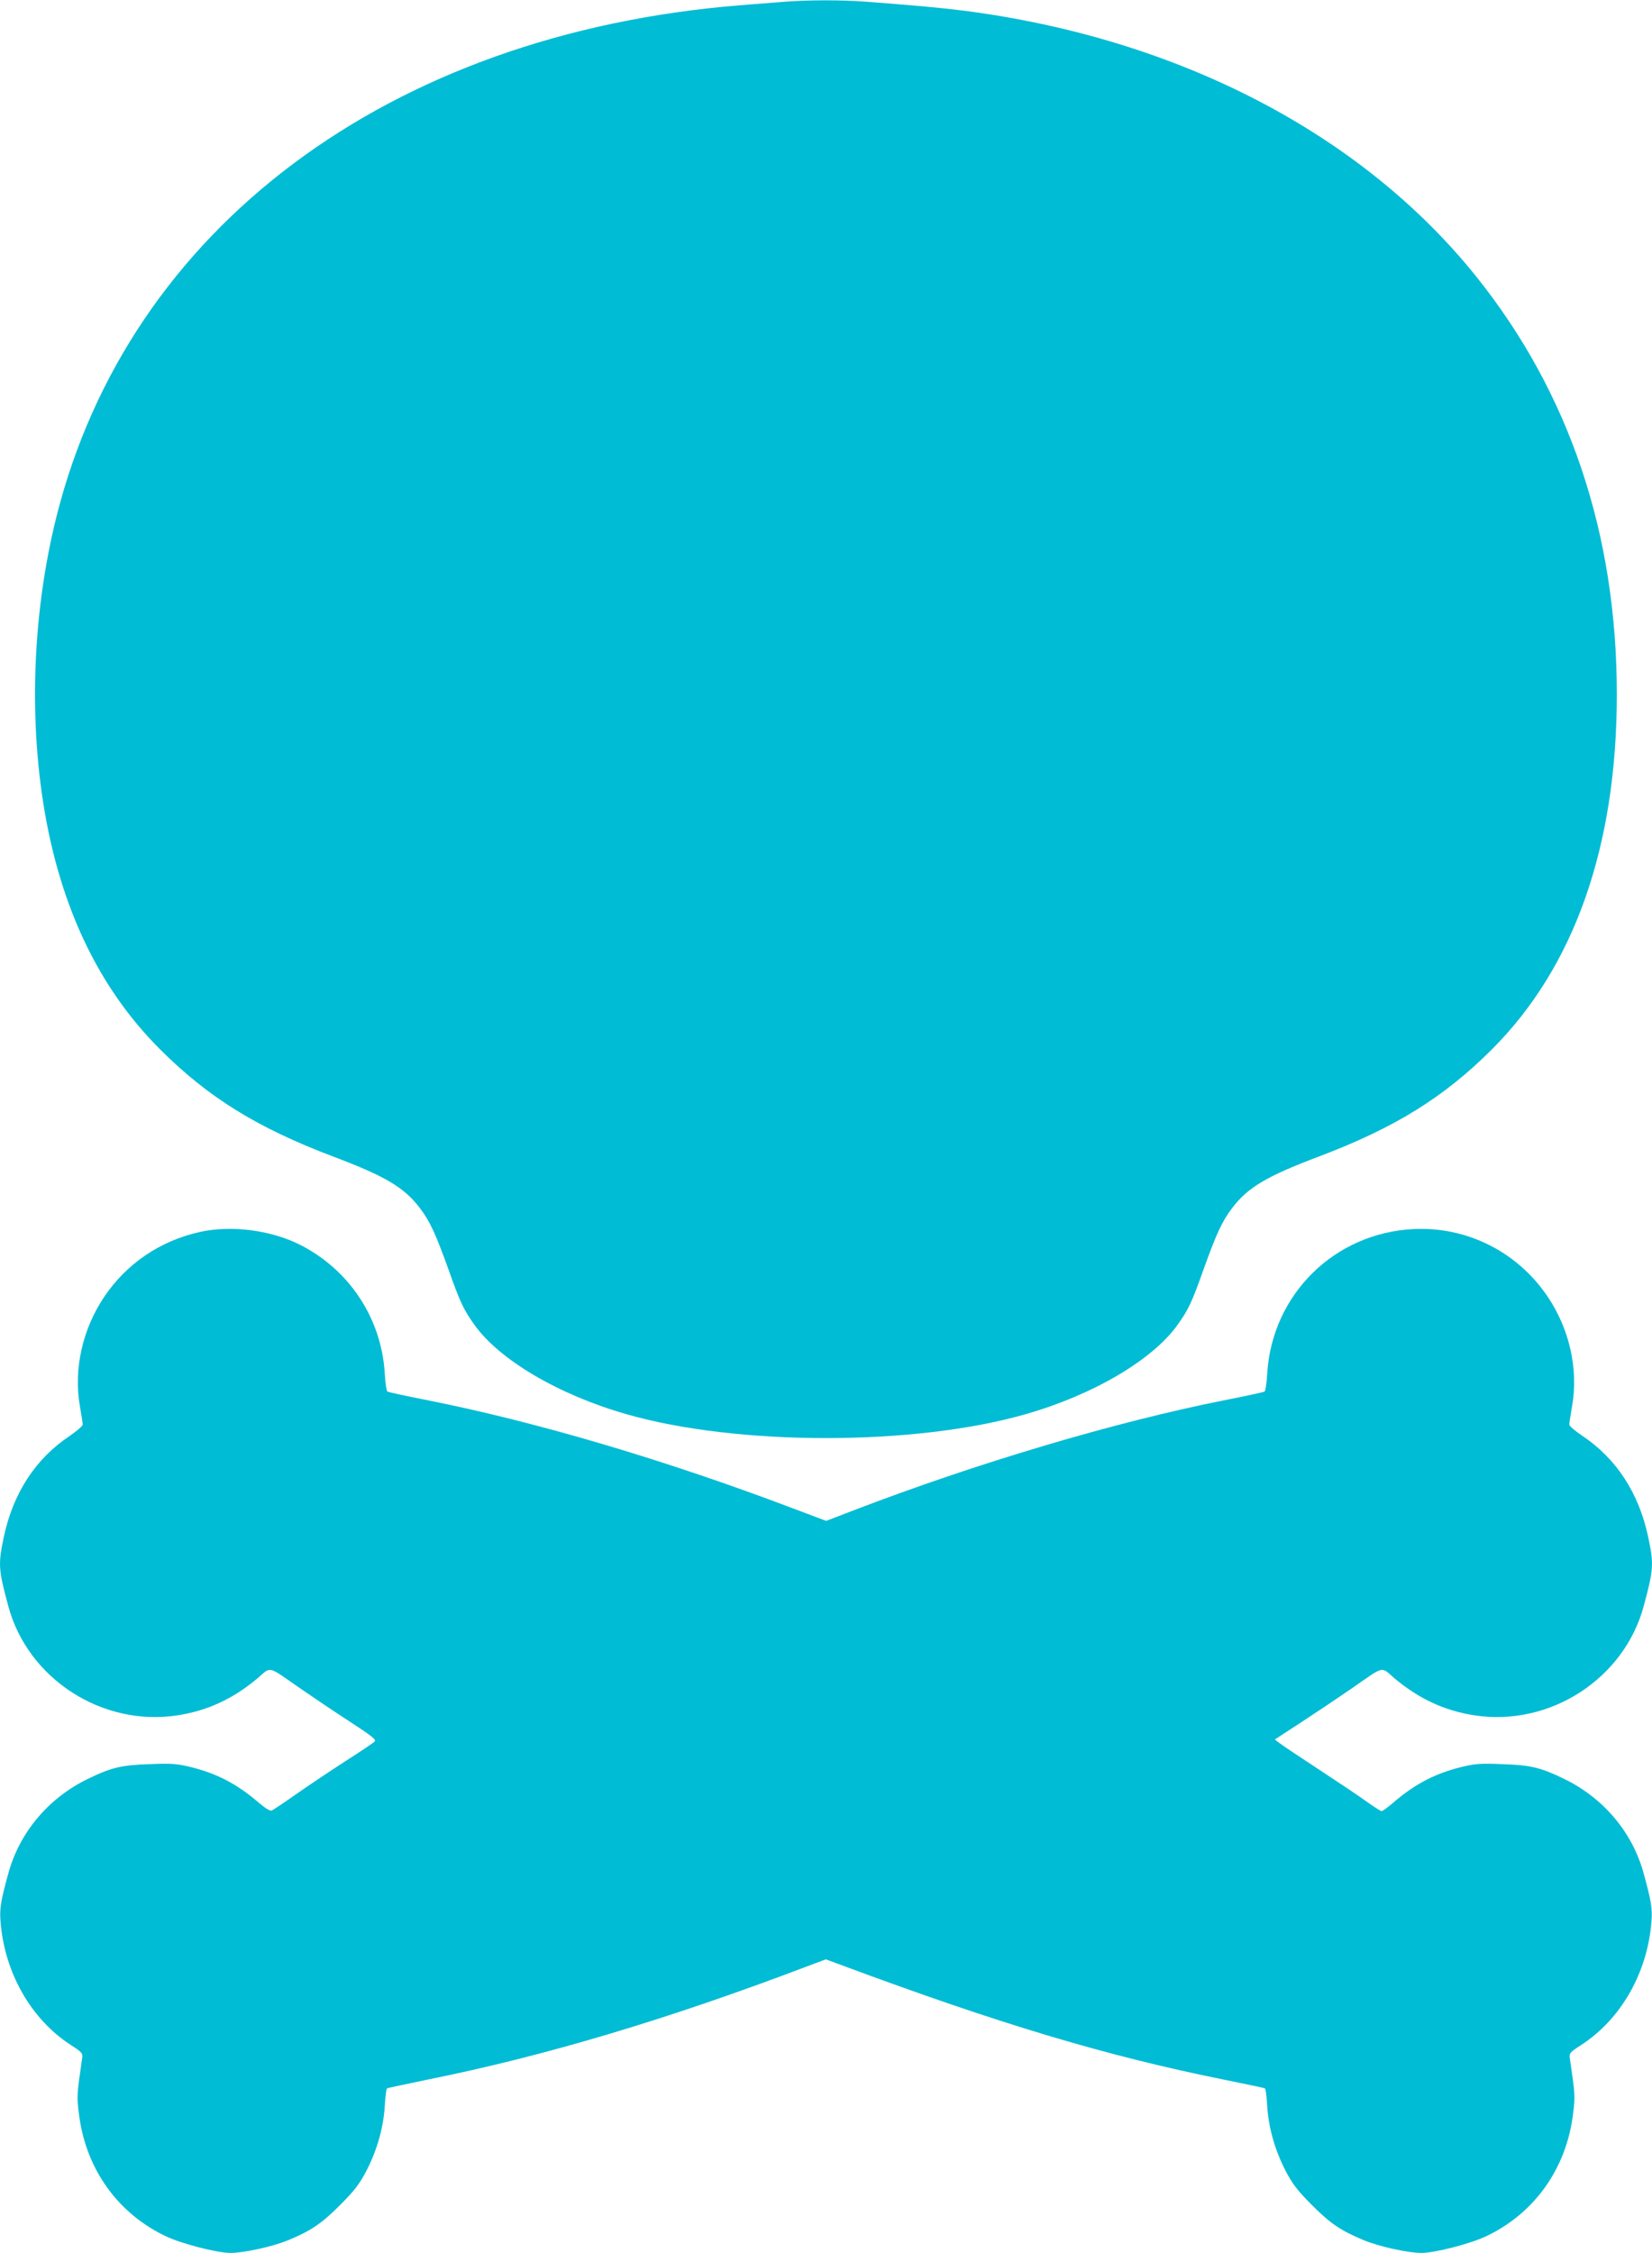
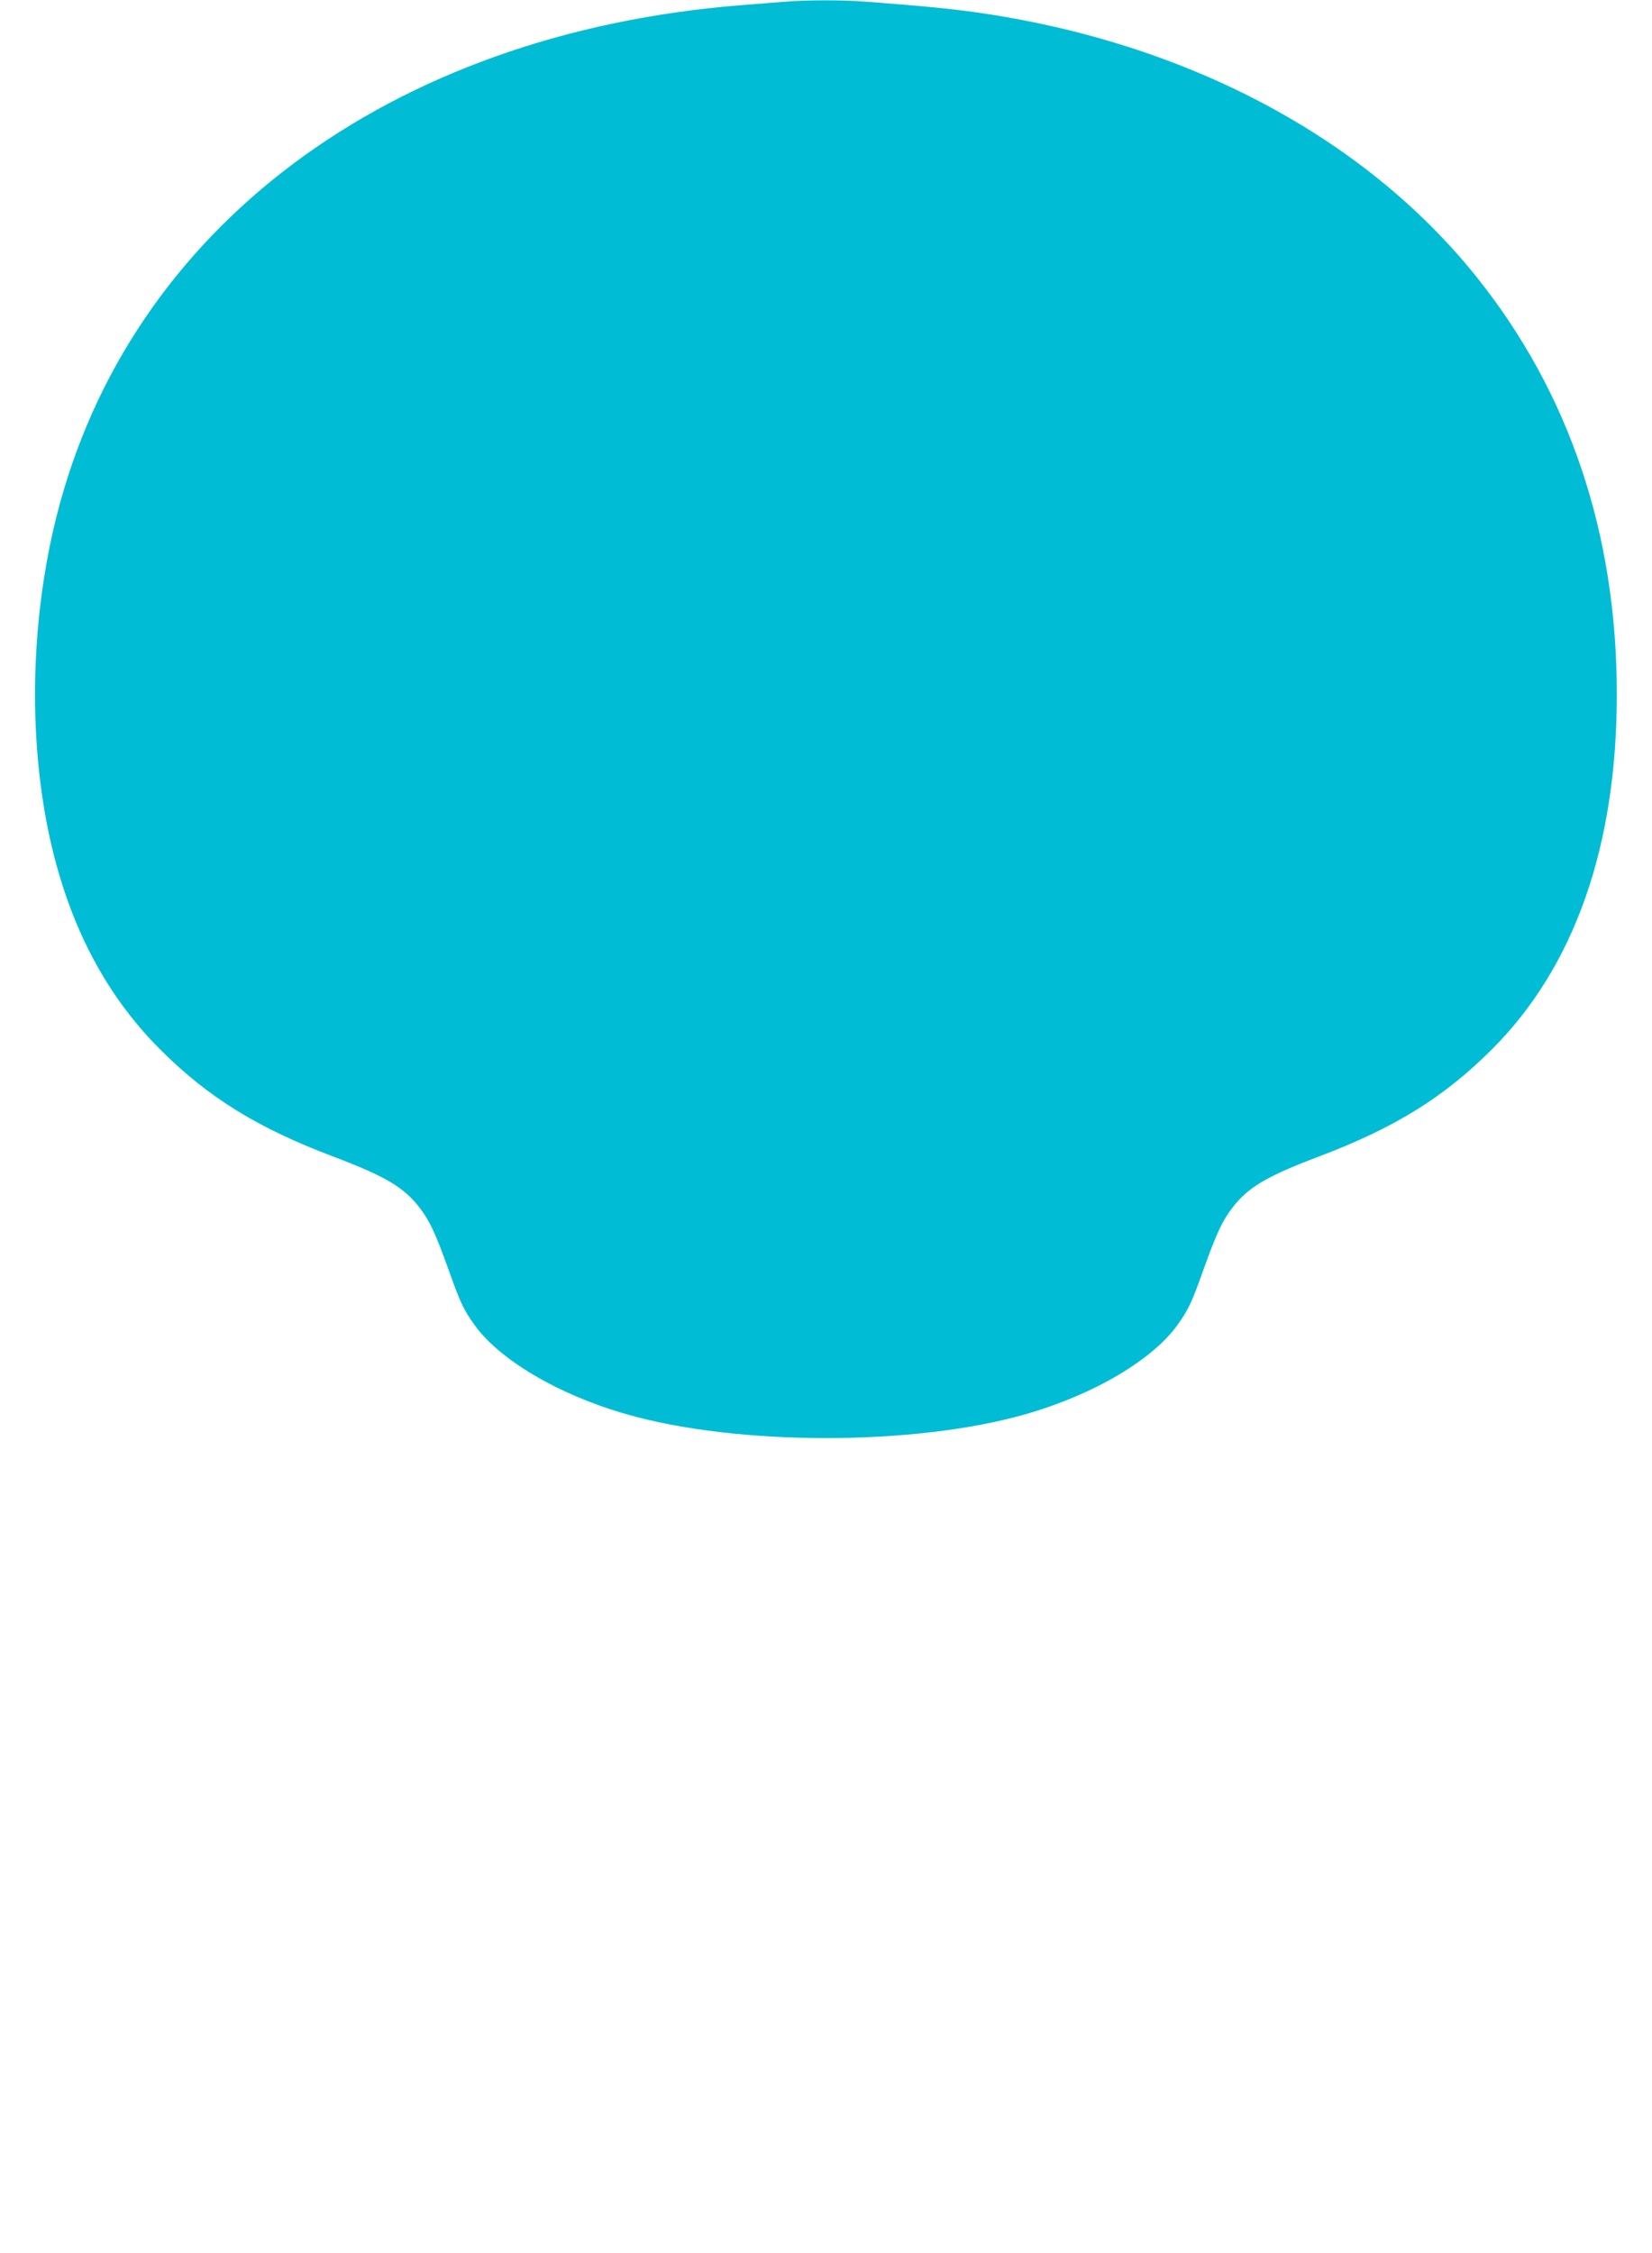
<svg xmlns="http://www.w3.org/2000/svg" version="1.0" width="939pt" height="1280pt" viewBox="0 0 939 1280" preserveAspectRatio="xMidYMid meet">
  <g transform="translate(0,1280) scale(0.1,-0.1)" fill="#00bcd4" stroke="none">
    <path d="M4445 12789 c-55 -4 -163 -13 -240 -19 -1996 -162 -3473 -1267 -3884 -2905 -145 -579 -161 -1230 -46 -1788 106 -510 316 -920 634 -1238 275 -275 554 -447 985 -610 297 -112 404 -176 492 -292 58 -76 90 -146 164 -352 65 -183 85 -226 146 -311 141 -199 478 -398 862 -508 630 -182 1644 -182 2274 0 384 110 721 309 862 508 61 85 81 128 146 311 74 206 106 276 164 352 88 116 195 180 492 292 431 163 710 335 985 610 468 468 709 1153 709 2016 0 912 -269 1711 -796 2370 -652 815 -1697 1357 -2914 1514 -146 18 -244 27 -553 51 -145 11 -335 11 -482 -1z" />
-     <path d="M1138 5801 c-227 -50 -419 -180 -547 -371 -123 -184 -173 -410 -137 -618 9 -50 16 -98 16 -106 0 -8 -33 -36 -72 -63 -195 -129 -324 -326 -377 -578 -32 -152 -30 -183 26 -390 111 -413 533 -686 960 -621 171 26 316 93 456 210 81 69 52 76 244 -57 71 -49 197 -134 282 -189 129 -84 151 -102 140 -113 -8 -8 -81 -57 -164 -110 -82 -53 -208 -137 -278 -186 -71 -50 -135 -93 -143 -96 -9 -3 -37 14 -72 44 -123 106 -237 166 -386 203 -78 19 -108 22 -230 17 -167 -5 -224 -19 -361 -86 -222 -109 -385 -304 -448 -536 -42 -153 -50 -199 -44 -271 22 -291 173 -556 400 -703 64 -41 68 -47 64 -75 -31 -212 -31 -217 -18 -318 38 -309 219 -563 493 -693 90 -43 292 -95 368 -95 78 0 241 36 330 73 128 53 190 95 295 201 81 81 109 119 147 191 61 118 97 244 105 368 3 54 9 100 13 102 3 2 108 24 232 50 663 133 1366 343 2158 644 l104 39 81 -30 c903 -336 1513 -519 2184 -654 124 -25 228 -47 231 -49 4 -2 10 -48 13 -102 8 -124 44 -250 105 -368 38 -72 66 -110 147 -191 105 -106 167 -148 295 -201 89 -37 252 -73 330 -73 76 0 278 52 368 95 274 130 455 384 493 693 13 101 13 106 -18 318 -4 28 0 34 64 75 227 147 378 412 400 703 6 72 -2 118 -44 271 -63 232 -226 427 -448 536 -137 67 -194 81 -361 86 -122 5 -152 2 -230 -17 -149 -37 -263 -97 -385 -202 -30 -26 -60 -48 -66 -48 -5 0 -46 26 -89 57 -43 31 -167 114 -274 184 -107 70 -206 136 -219 147 l-25 19 155 101 c84 55 211 140 282 189 192 133 163 126 244 57 140 -117 285 -184 456 -210 427 -65 849 208 960 621 56 207 58 238 26 390 -53 252 -182 449 -376 578 -40 27 -73 55 -73 63 0 8 7 56 16 106 36 208 -14 434 -137 618 -171 256 -459 402 -764 387 -450 -22 -804 -371 -832 -820 -3 -54 -10 -100 -15 -103 -6 -4 -109 -26 -231 -50 -619 -123 -1403 -356 -2105 -625 l-156 -60 -186 70 c-725 275 -1459 492 -2077 615 -122 24 -225 46 -231 50 -5 3 -12 49 -15 103 -19 314 -202 590 -484 732 -164 82 -388 111 -565 72z" />
  </g>
</svg>